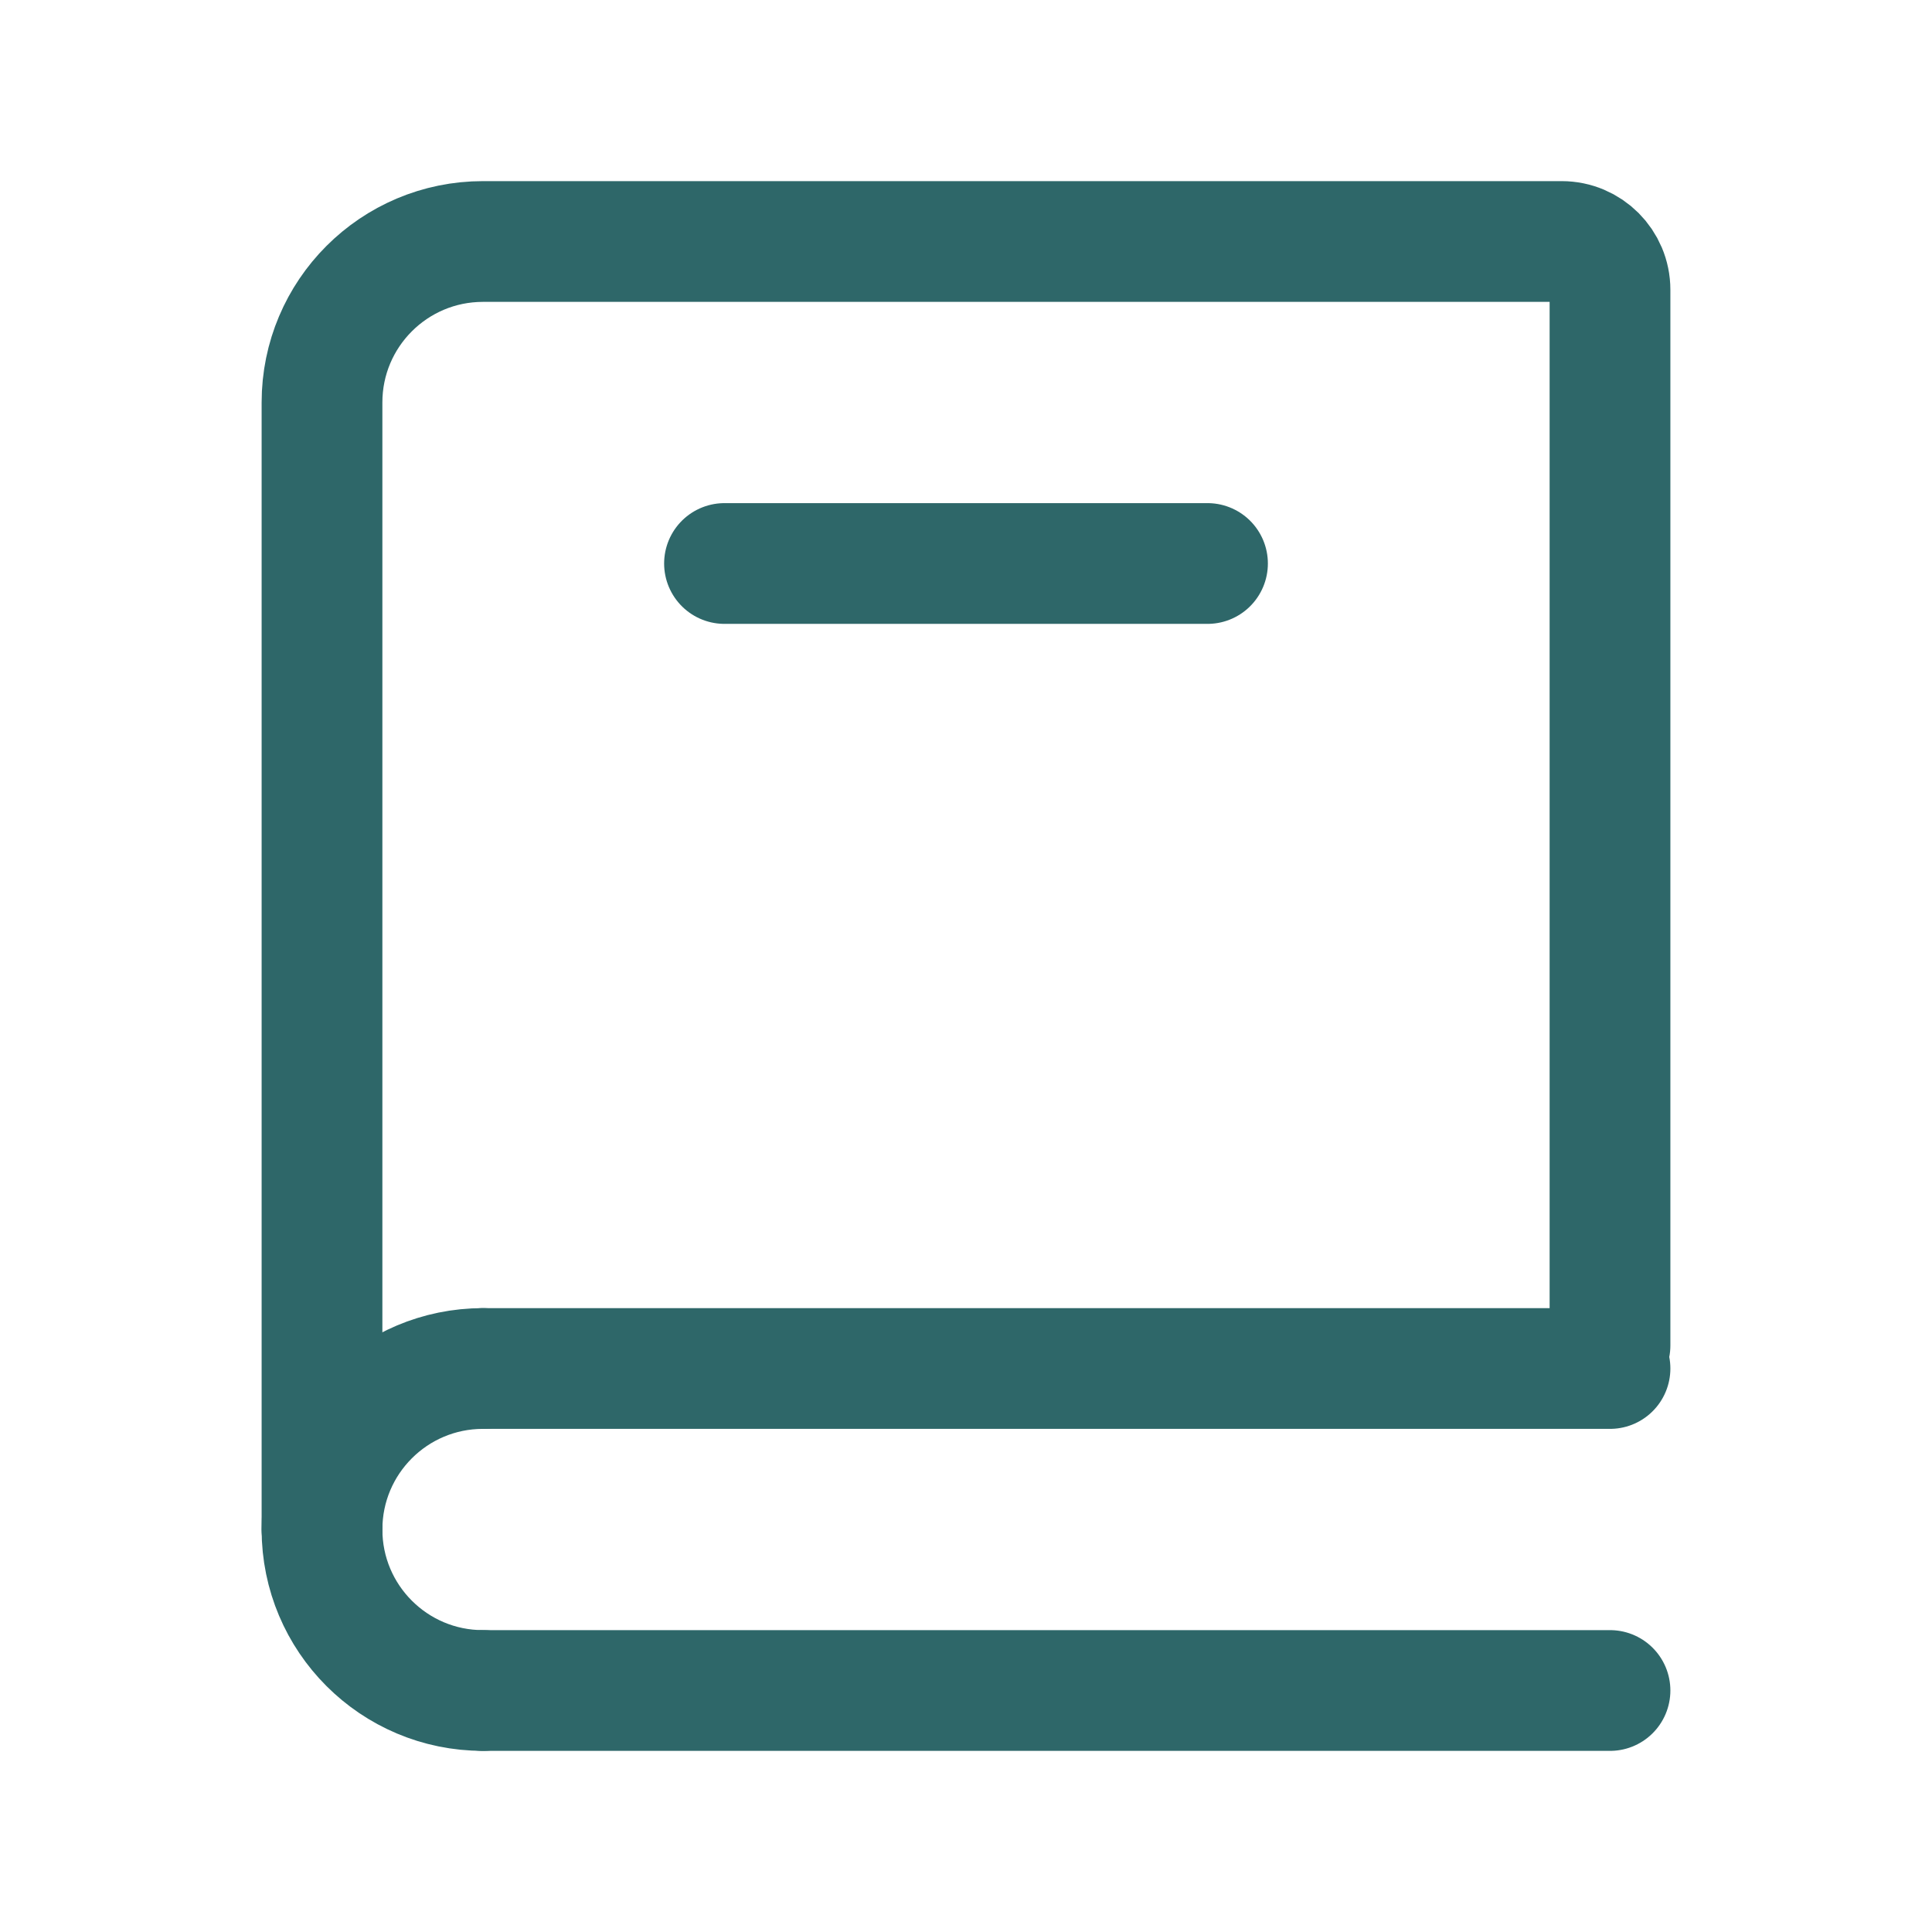
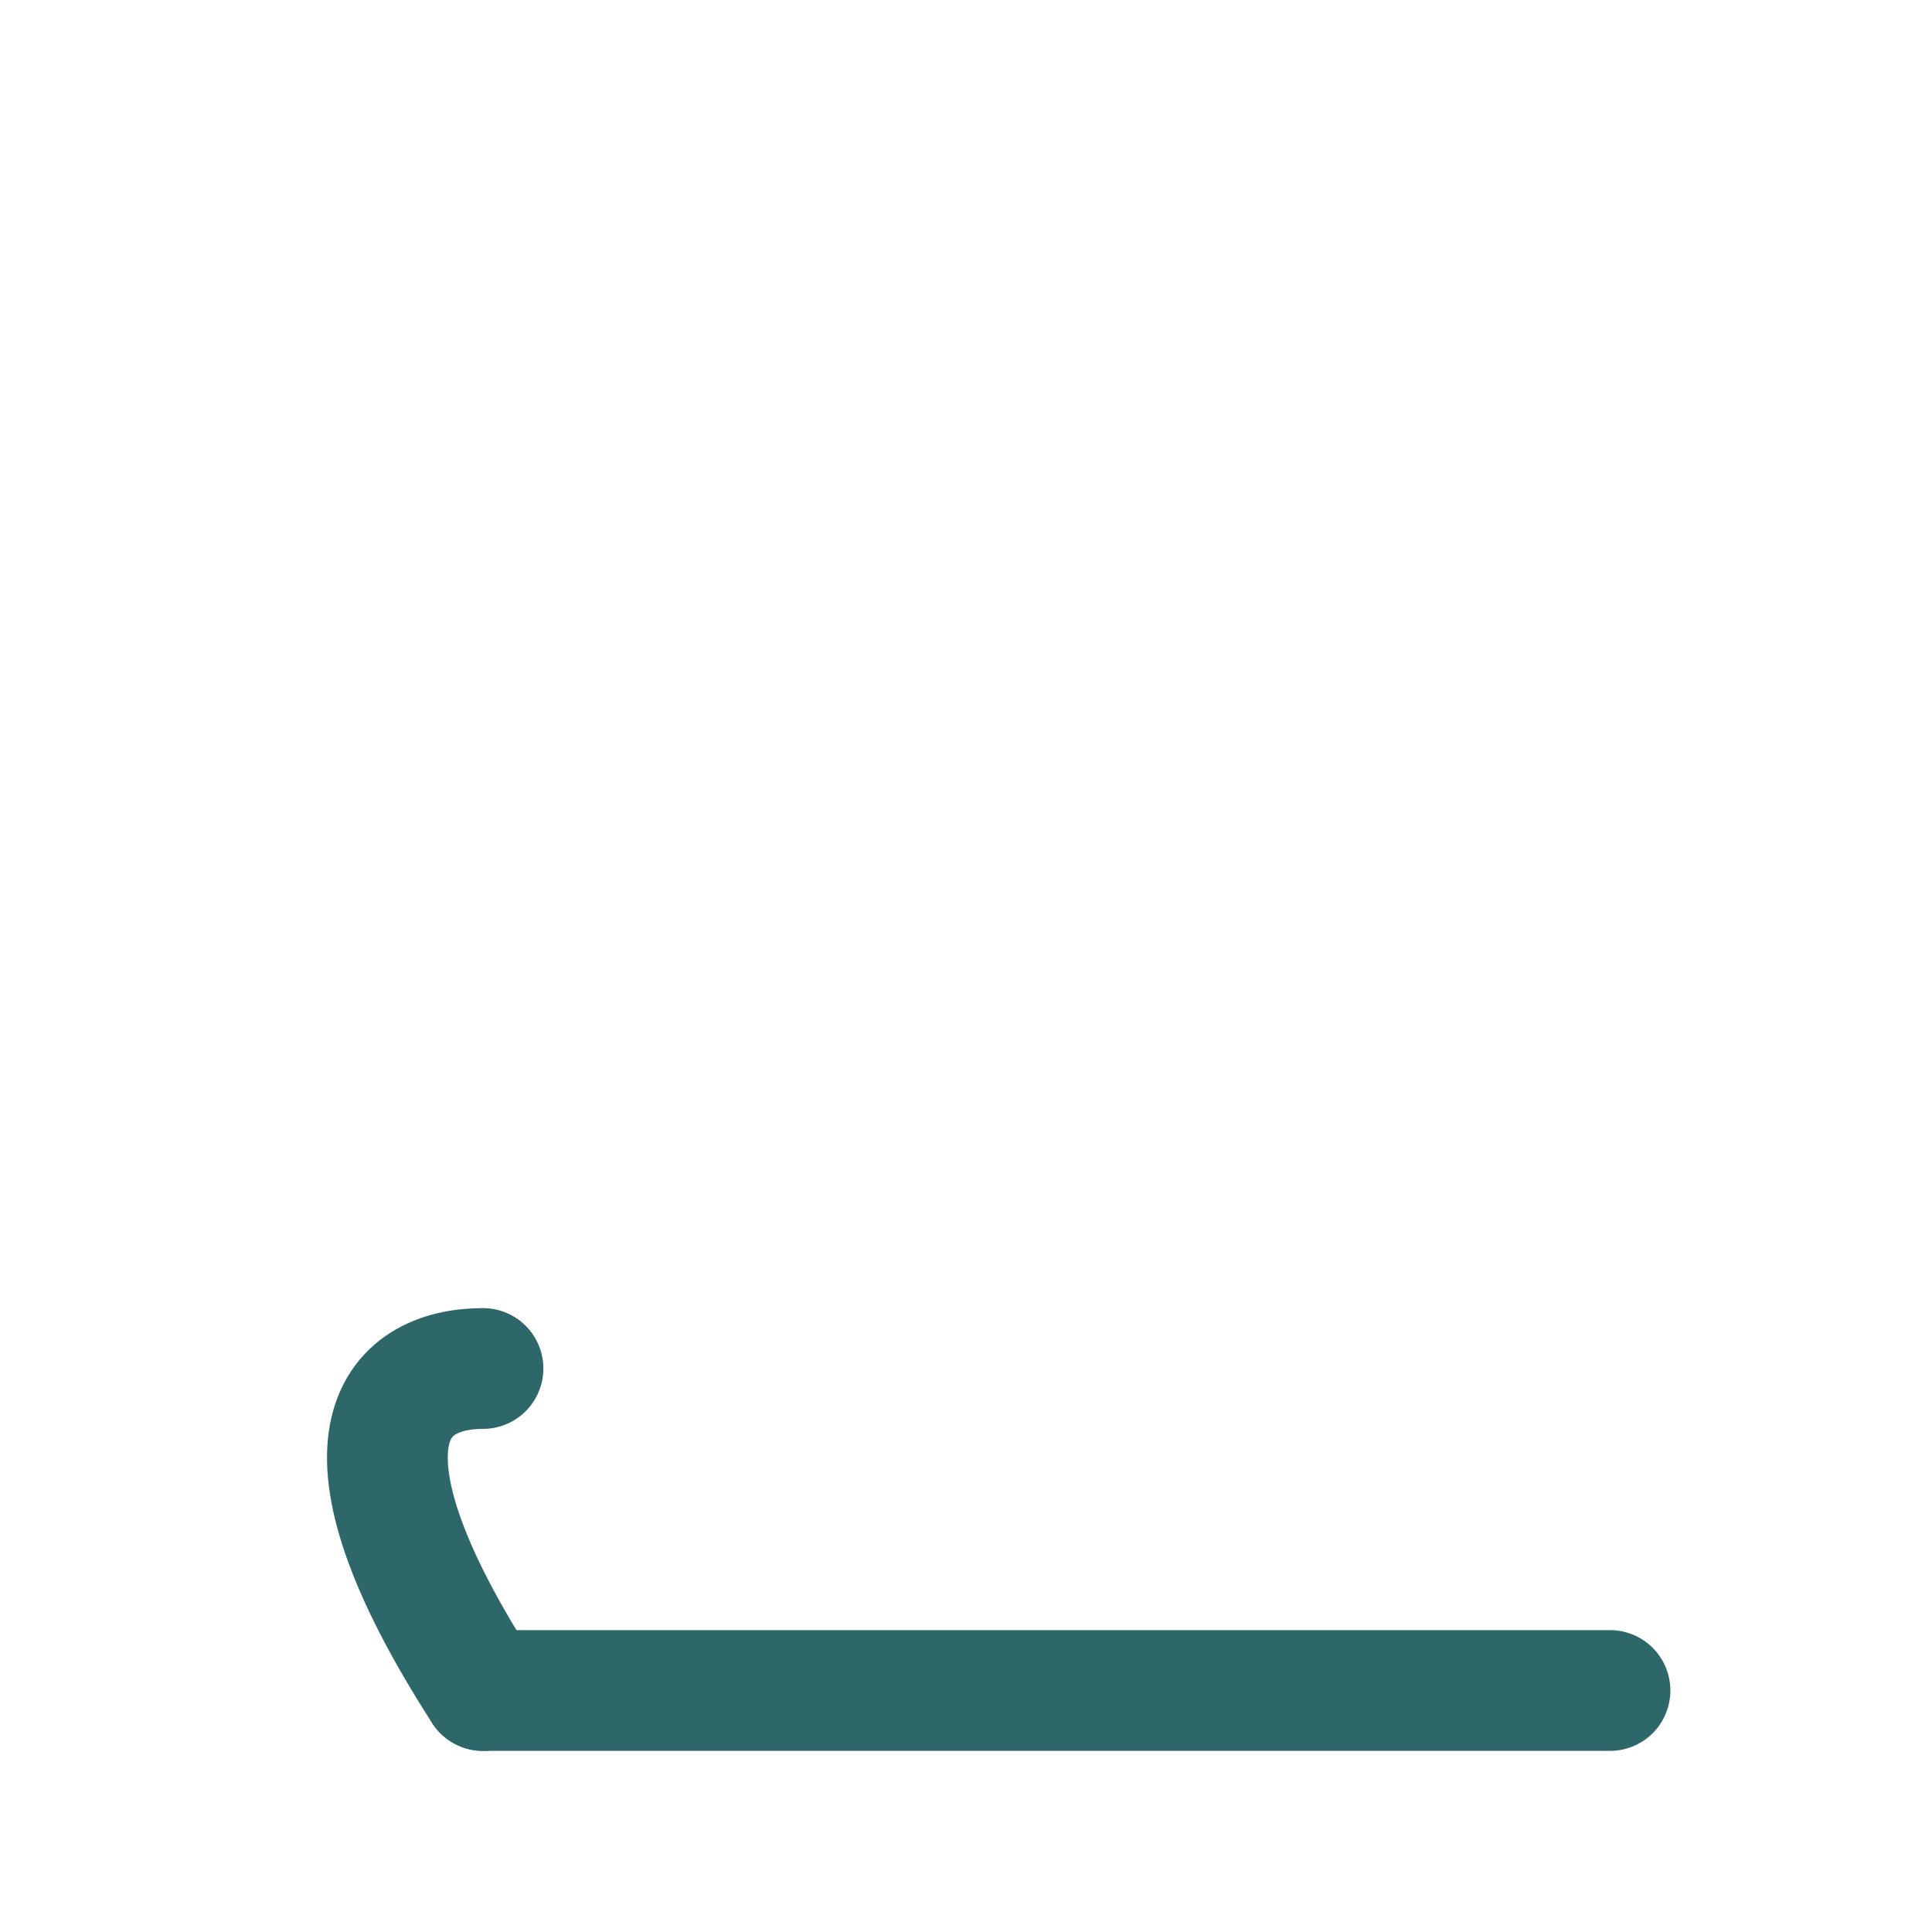
<svg xmlns="http://www.w3.org/2000/svg" fill="none" height="24" stroke-width="1.5" viewBox="0 0 24 24" width="24">
-   <path d="M4 19V5C4 3.895 4.895 3 6 3H19.4C19.731 3 20 3.269 20 3.6V16.714" stroke="#2e6769" stroke-linecap="round" stroke-width="1.5px" original-stroke="#333333" fill="none" />
-   <path d="M6 17L20 17" stroke="#2e6769" stroke-linecap="round" stroke-width="1.5px" original-stroke="#333333" fill="none" />
  <path d="M6 21L20 21" stroke="#2e6769" stroke-linecap="round" stroke-width="1.5px" original-stroke="#333333" fill="none" />
-   <path d="M6 21C4.895 21 4 20.105 4 19C4 17.895 4.895 17 6 17" stroke="#2e6769" stroke-linecap="round" stroke-linejoin="round" stroke-width="1.5px" original-stroke="#333333" fill="none" />
-   <path d="M9 7L15 7" stroke="#2e6769" stroke-linecap="round" stroke-width="1.5px" original-stroke="#333333" fill="none" />
+   <path d="M6 21C4 17.895 4.895 17 6 17" stroke="#2e6769" stroke-linecap="round" stroke-linejoin="round" stroke-width="1.5px" original-stroke="#333333" fill="none" />
</svg>